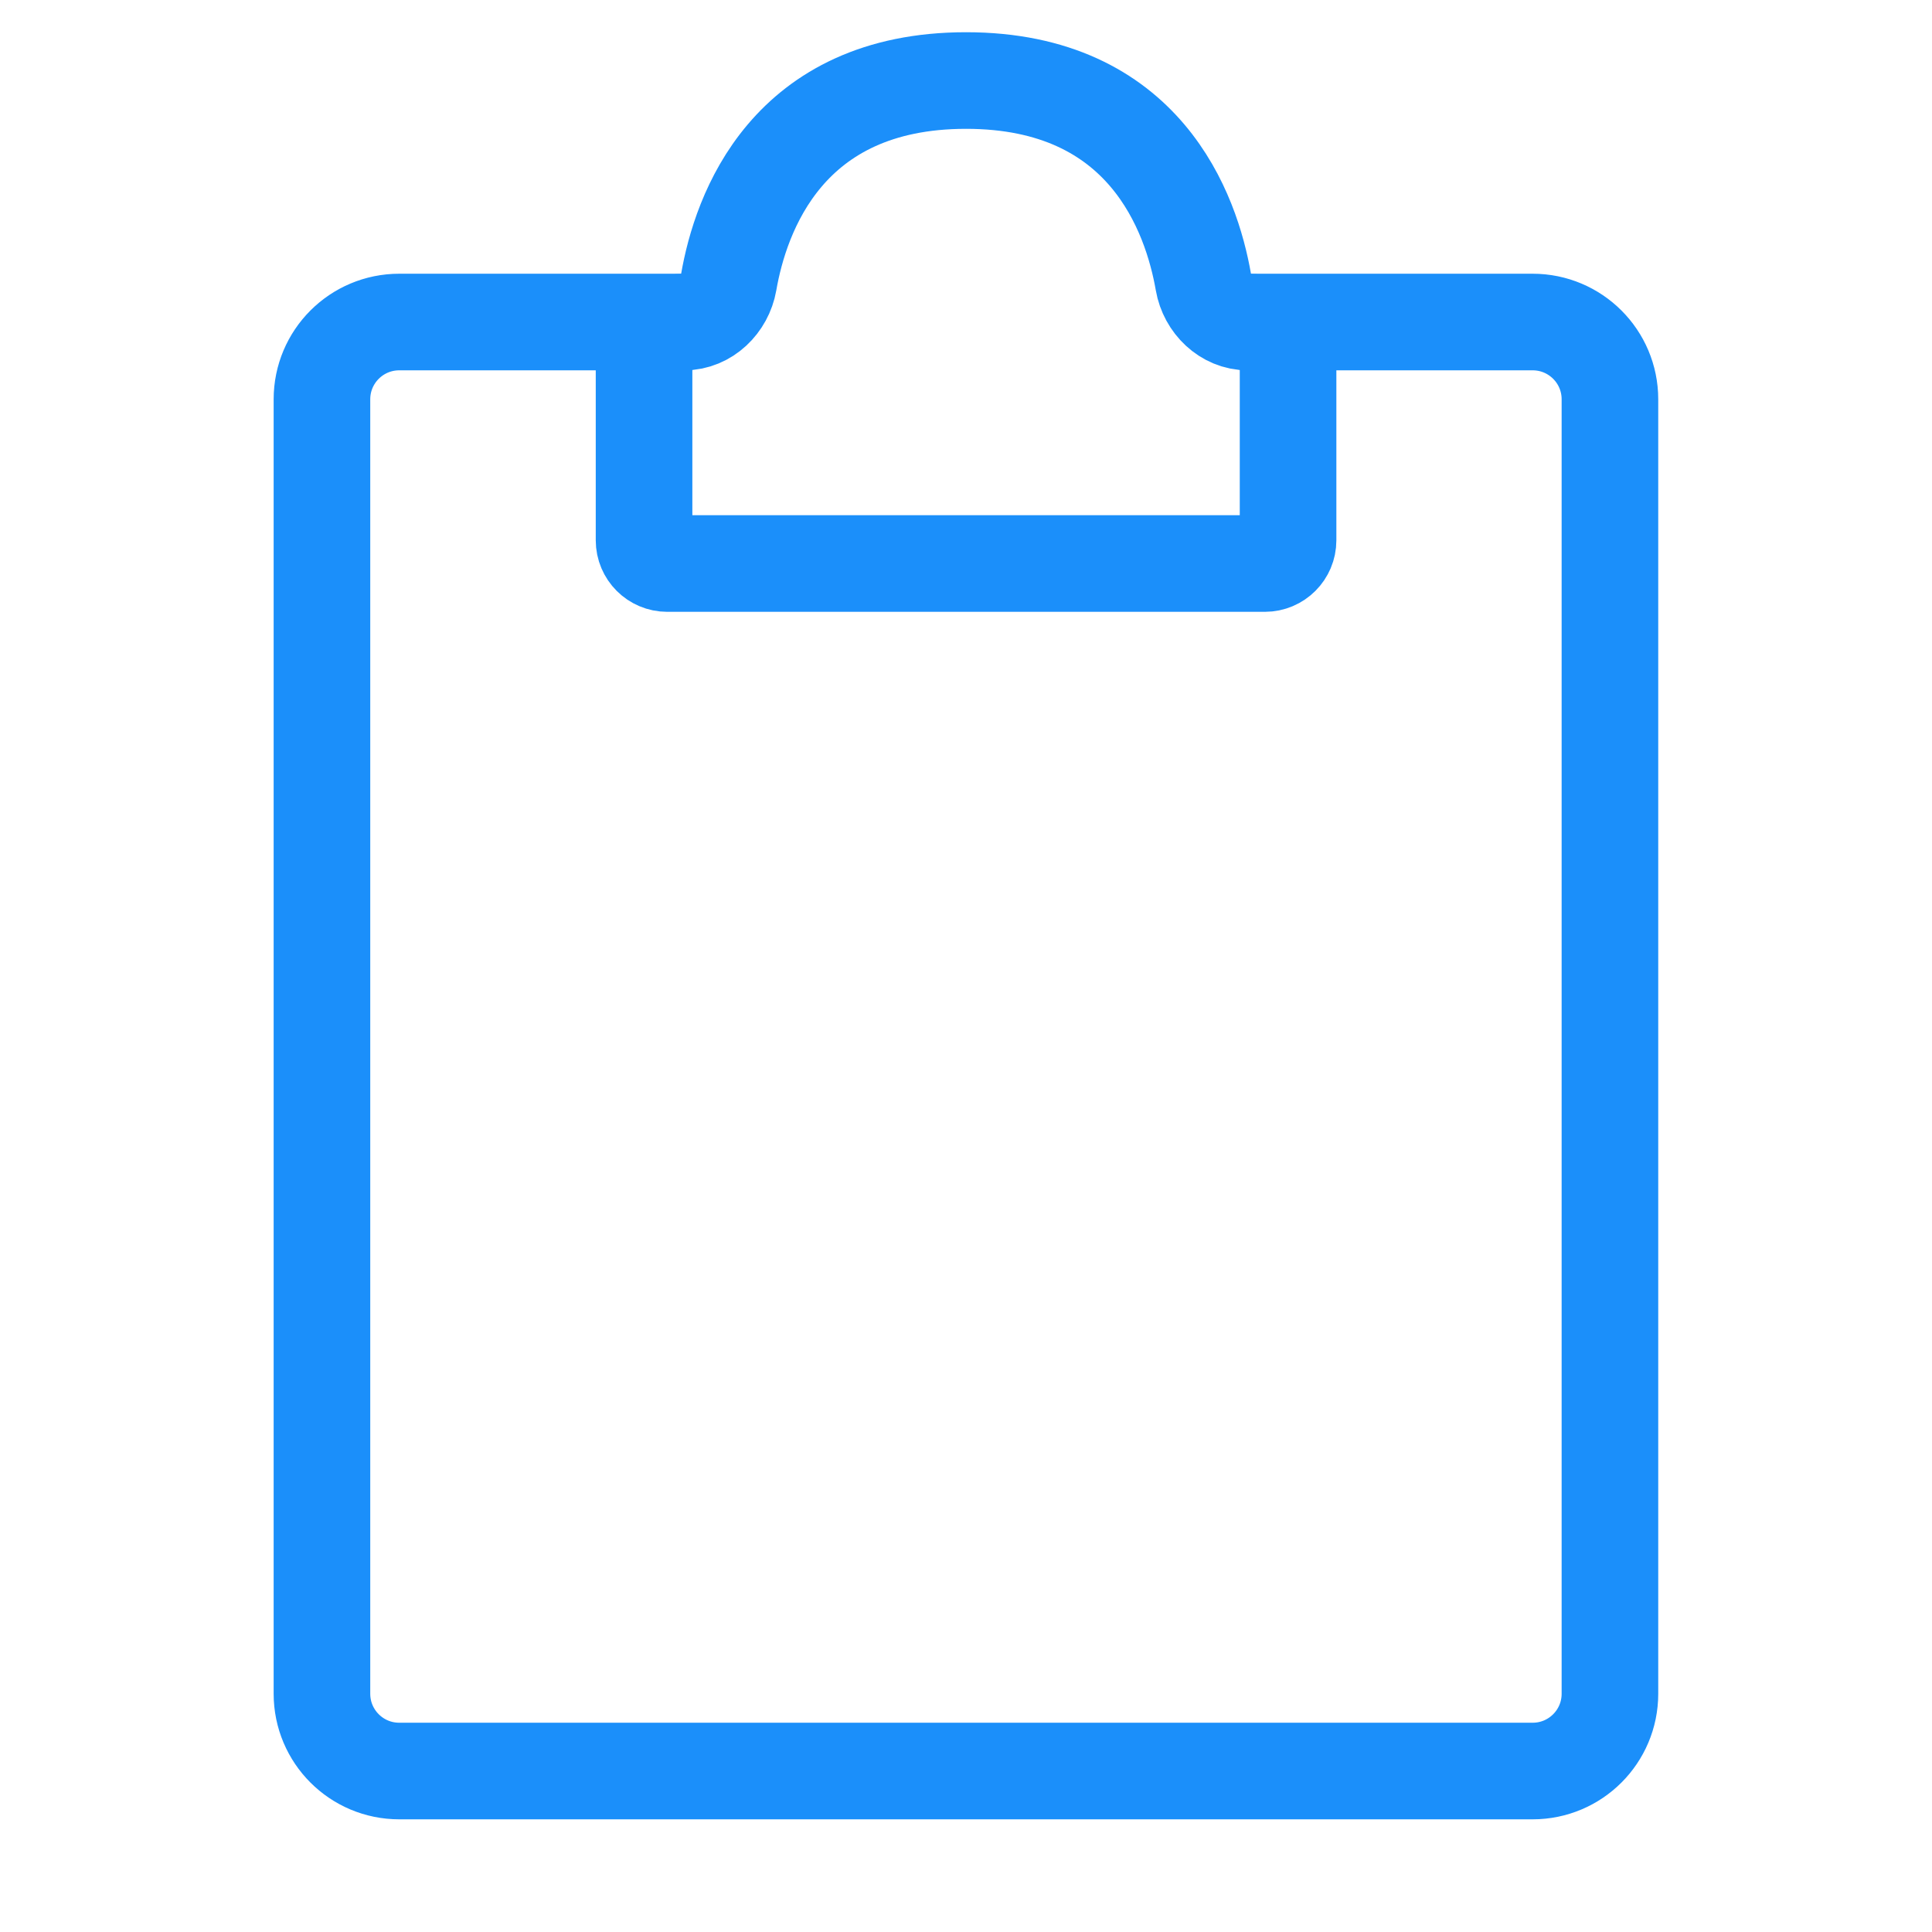
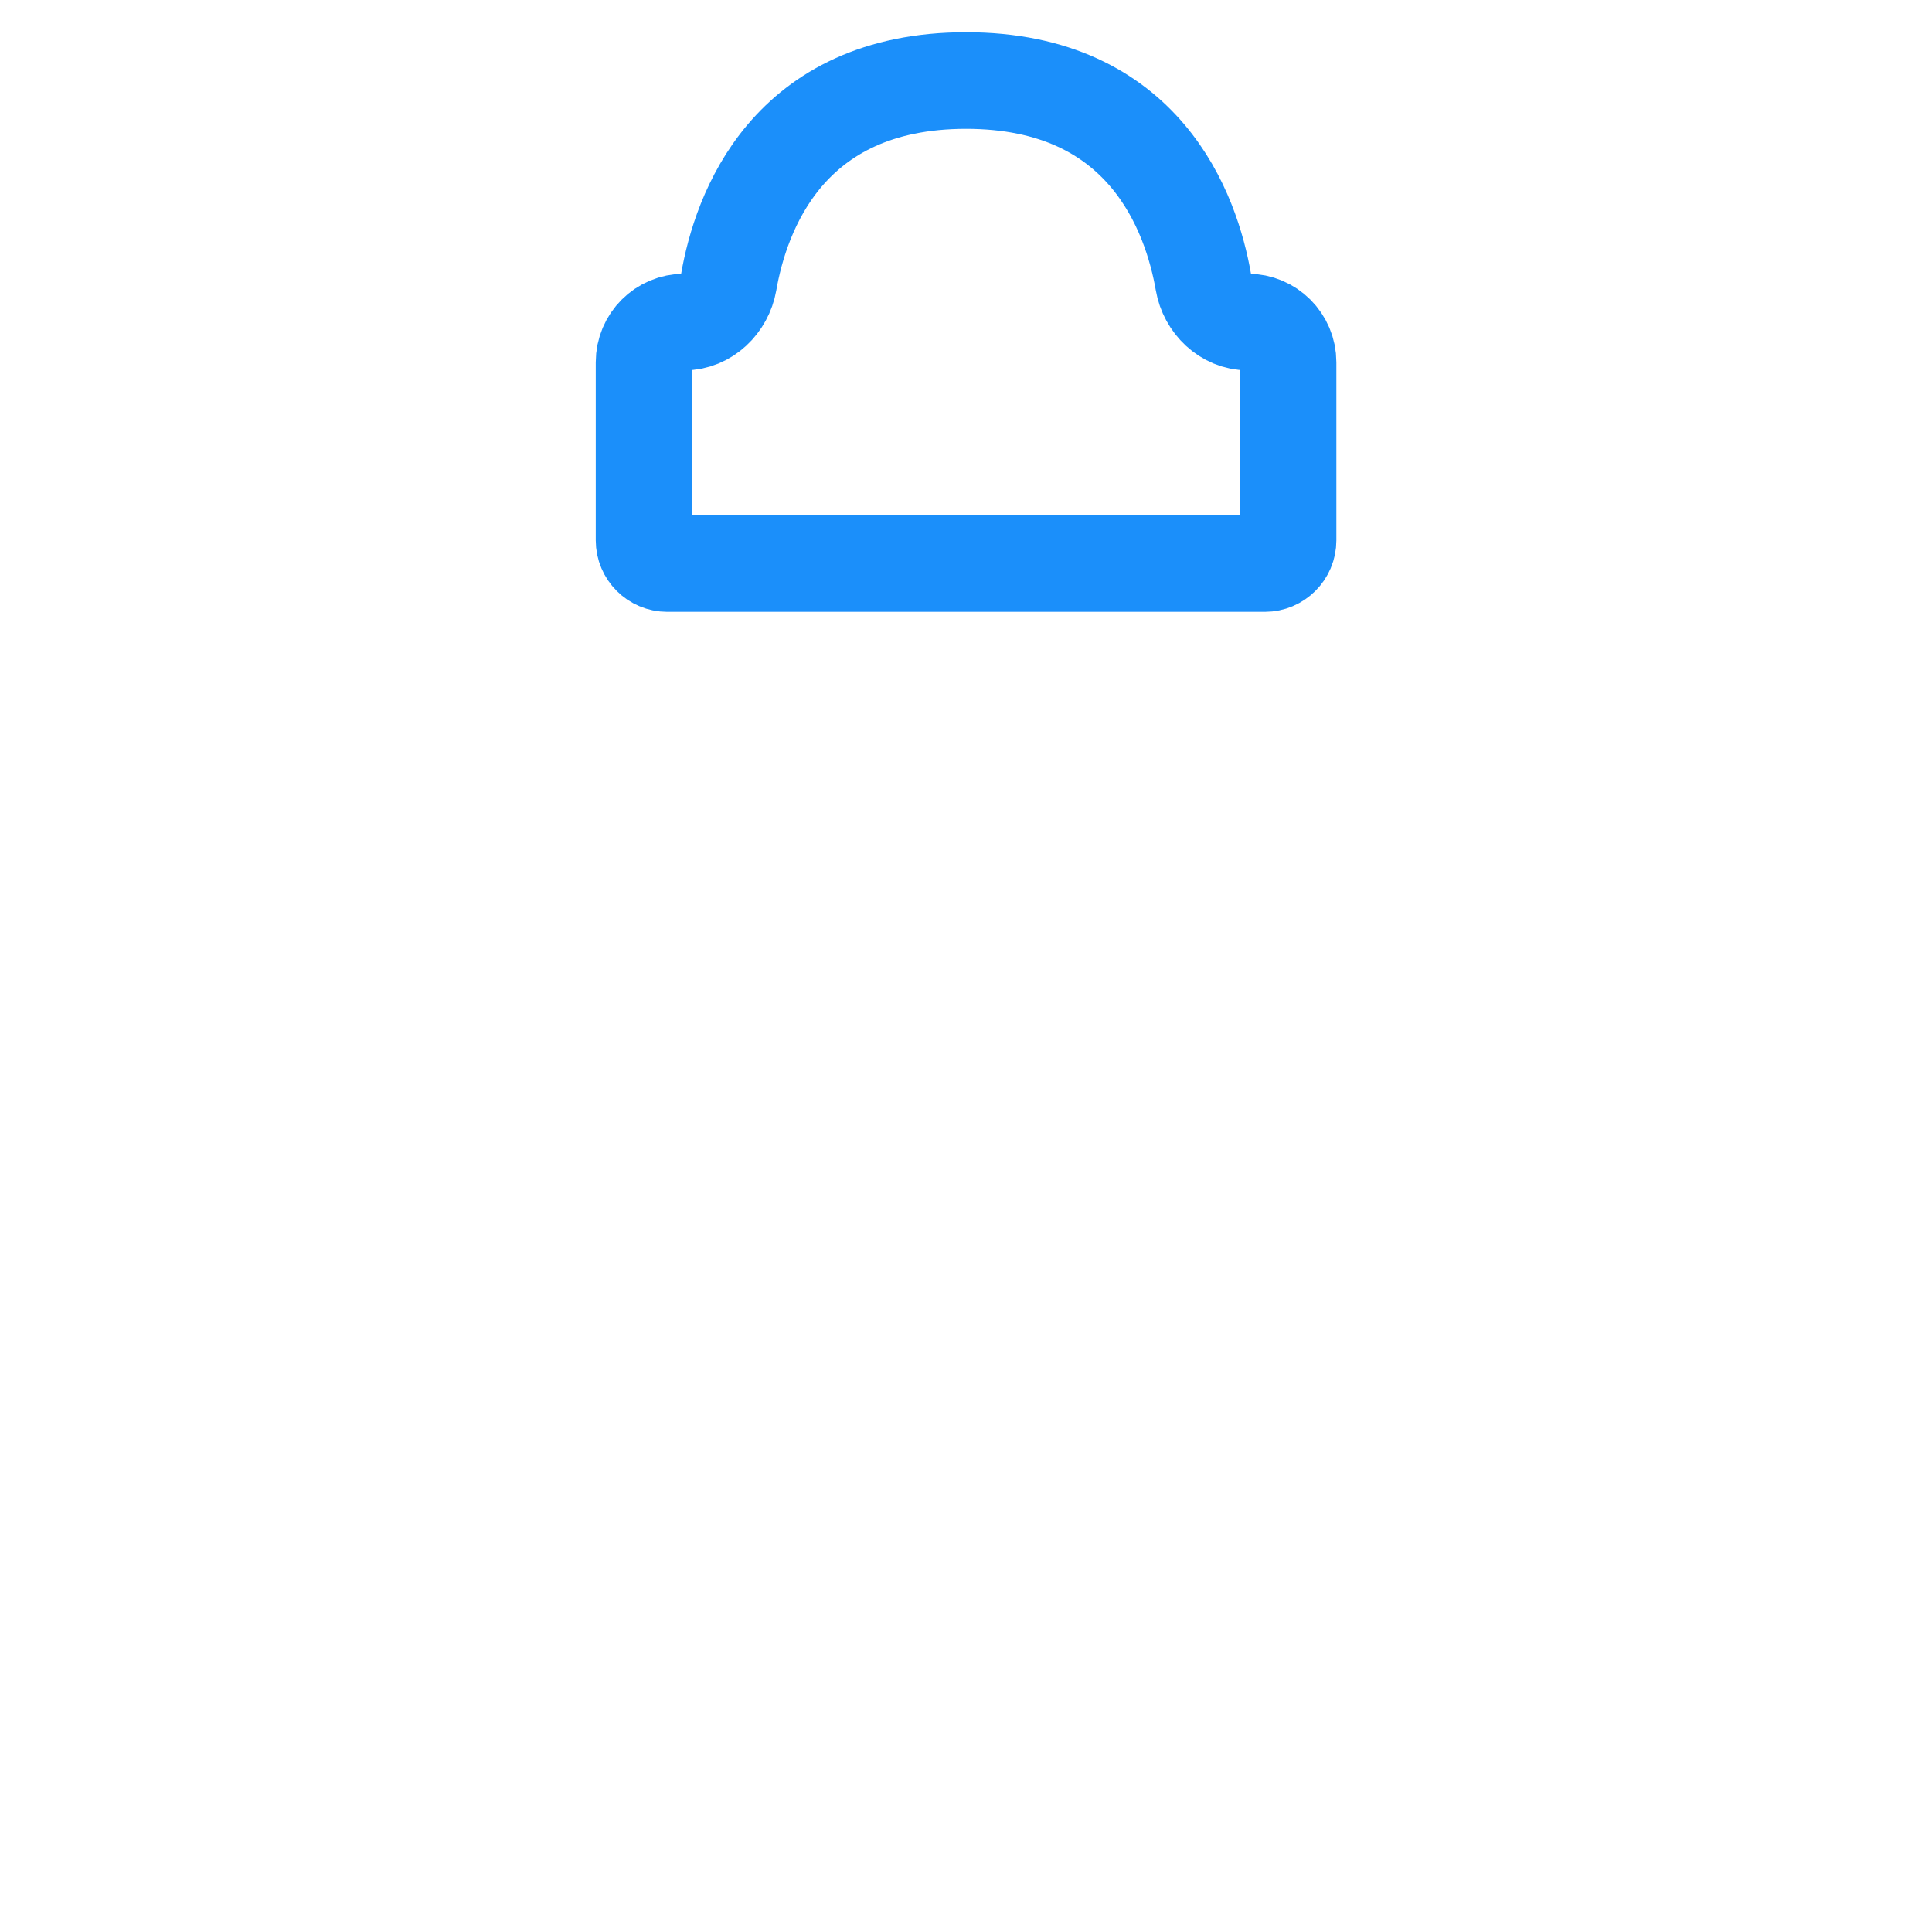
<svg xmlns="http://www.w3.org/2000/svg" width="50" height="50" viewBox="0 0 50 50" fill="none">
-   <path d="M17.707 8.334H10.332C9.227 8.334 8.332 9.229 8.332 10.334V43.834C8.332 44.939 9.227 45.834 10.332 45.834H39.665C40.77 45.834 41.665 44.939 41.665 43.834V10.334C41.665 9.229 40.77 8.334 39.665 8.334H32.29" stroke="#1B8FFA" stroke-width="2.5" stroke-linecap="round" />
  <path d="M16.668 13.984V9.376C16.668 8.8 17.134 8.334 17.71 8.334C18.285 8.334 18.76 7.867 18.859 7.301C19.167 5.525 20.364 2.084 25.001 2.084C29.639 2.084 30.835 5.525 31.144 7.301C31.242 7.867 31.718 8.334 32.293 8.334C32.868 8.334 33.335 8.8 33.335 9.376V13.984C33.335 14.315 33.066 14.584 32.735 14.584H17.268C16.937 14.584 16.668 14.315 16.668 13.984Z" stroke="#1B8FFA" stroke-width="2.5" stroke-linecap="round" />
</svg>